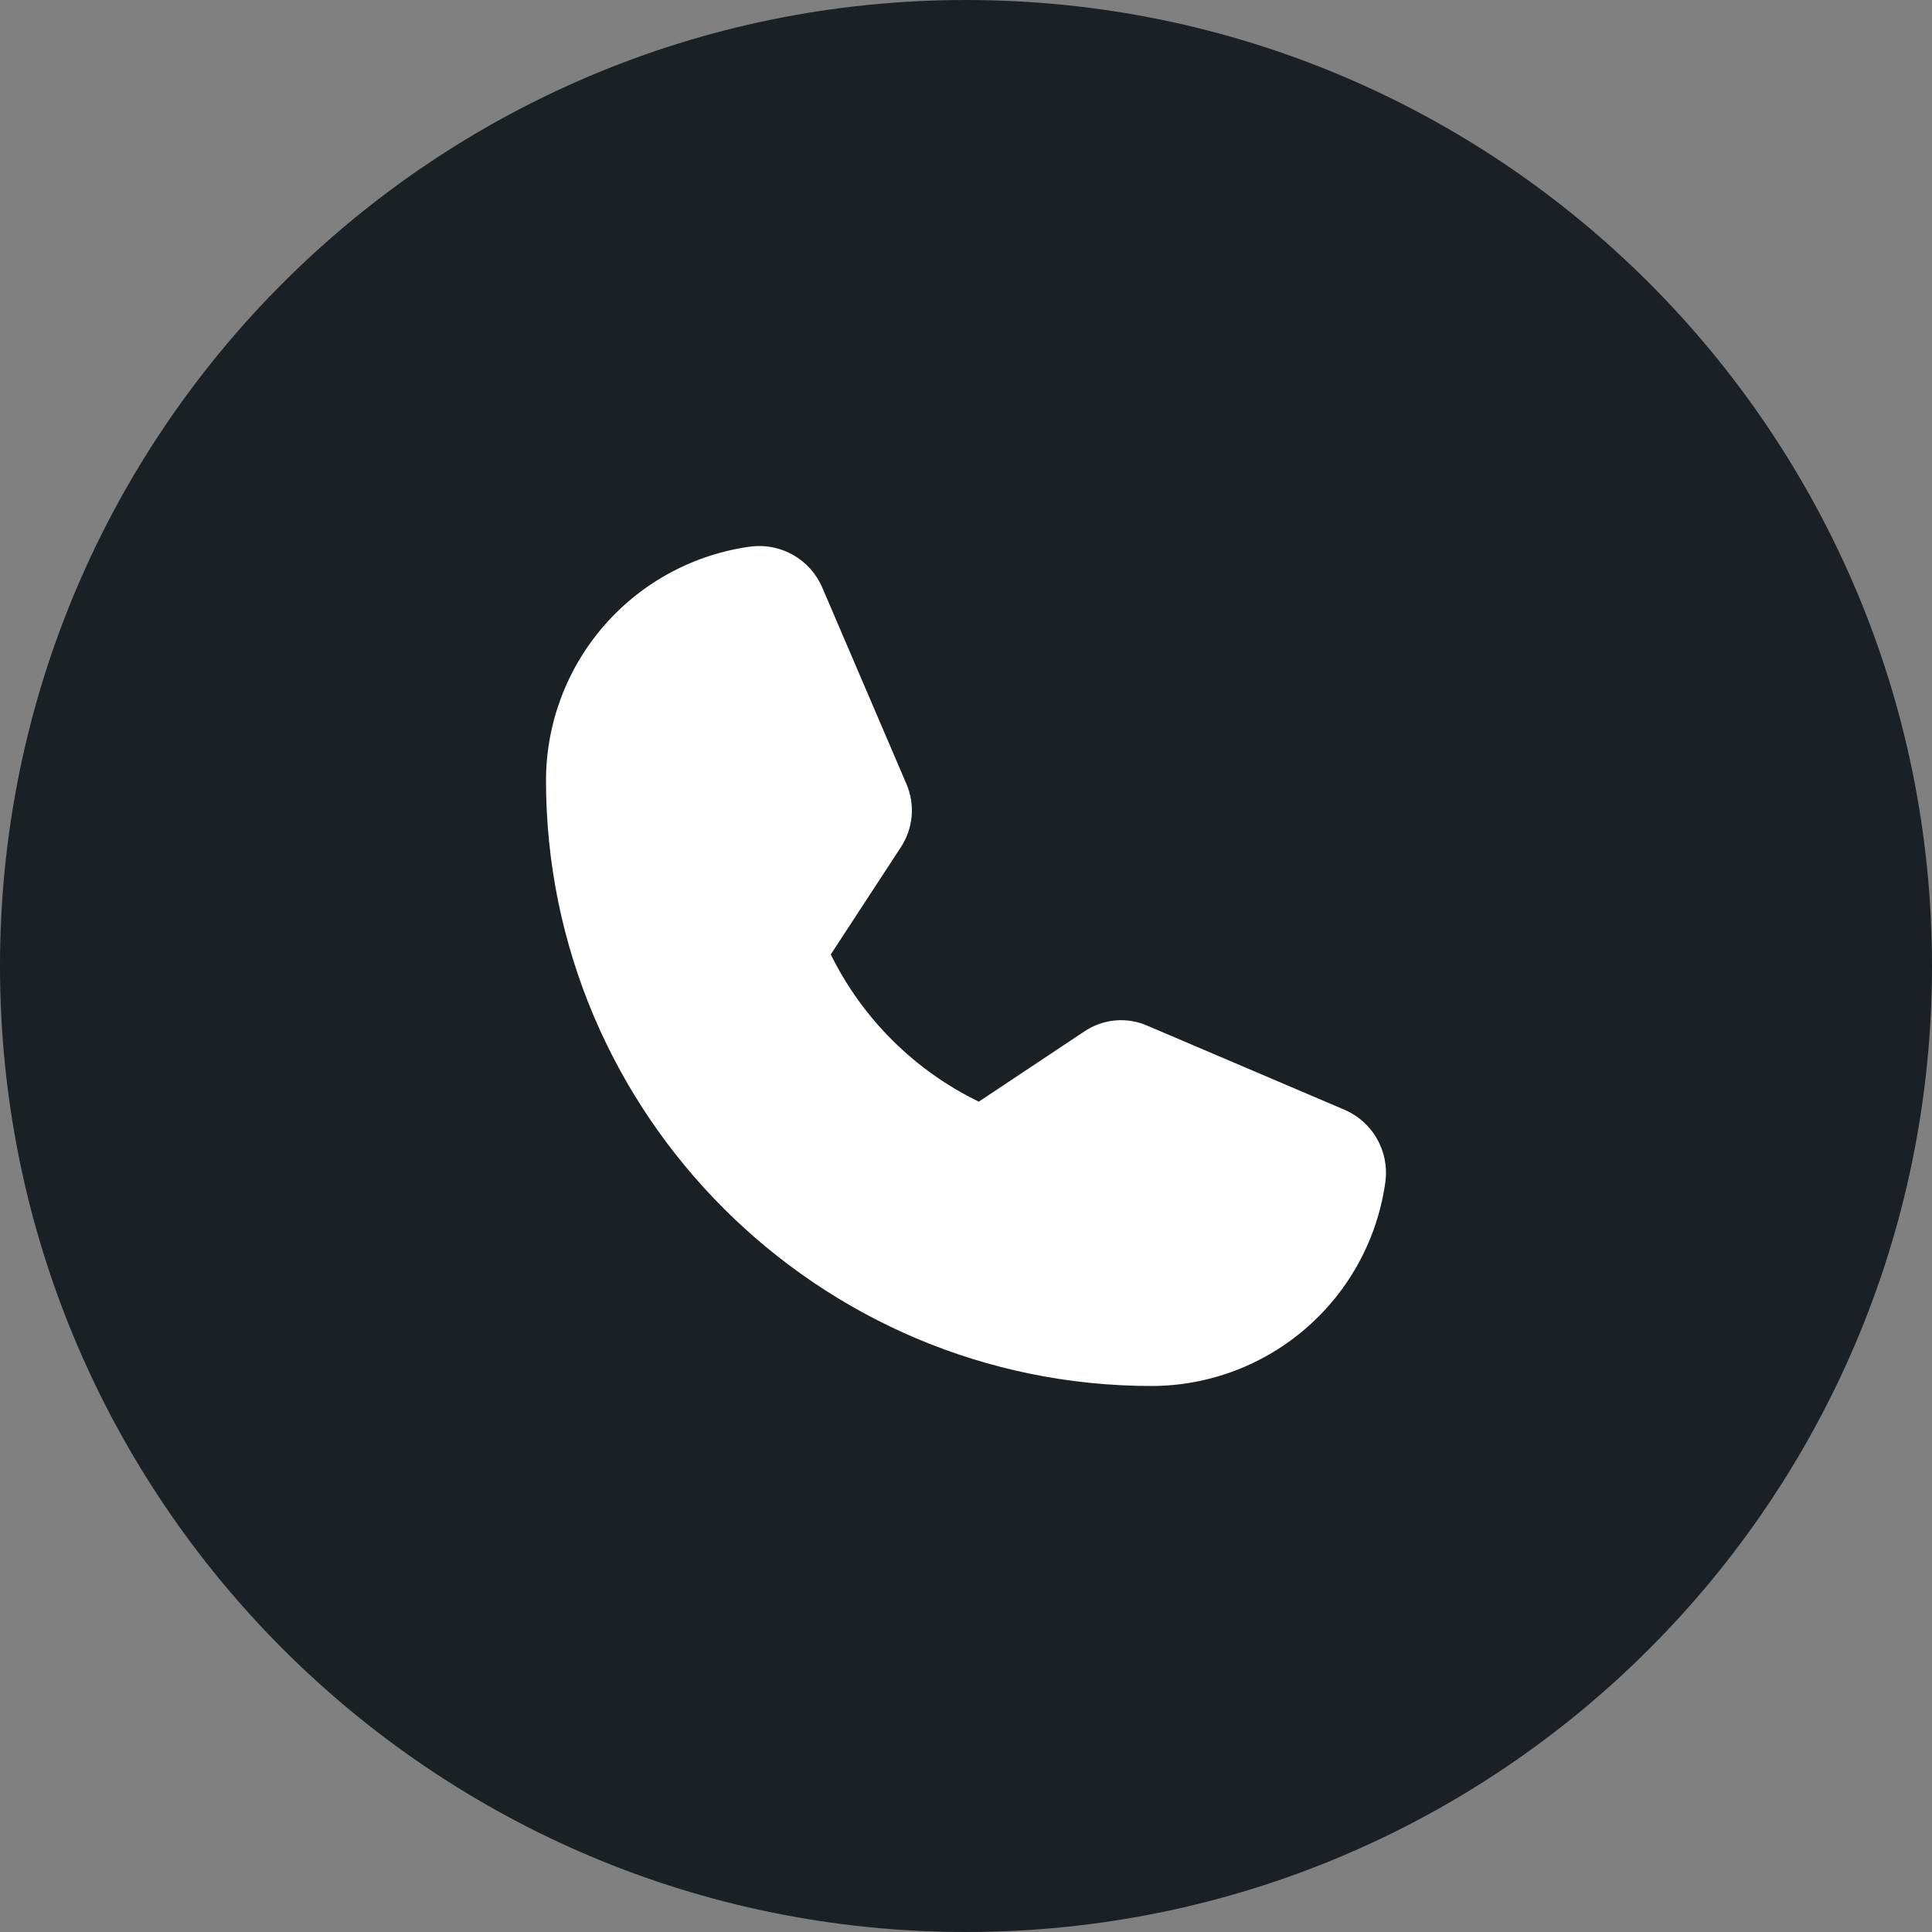
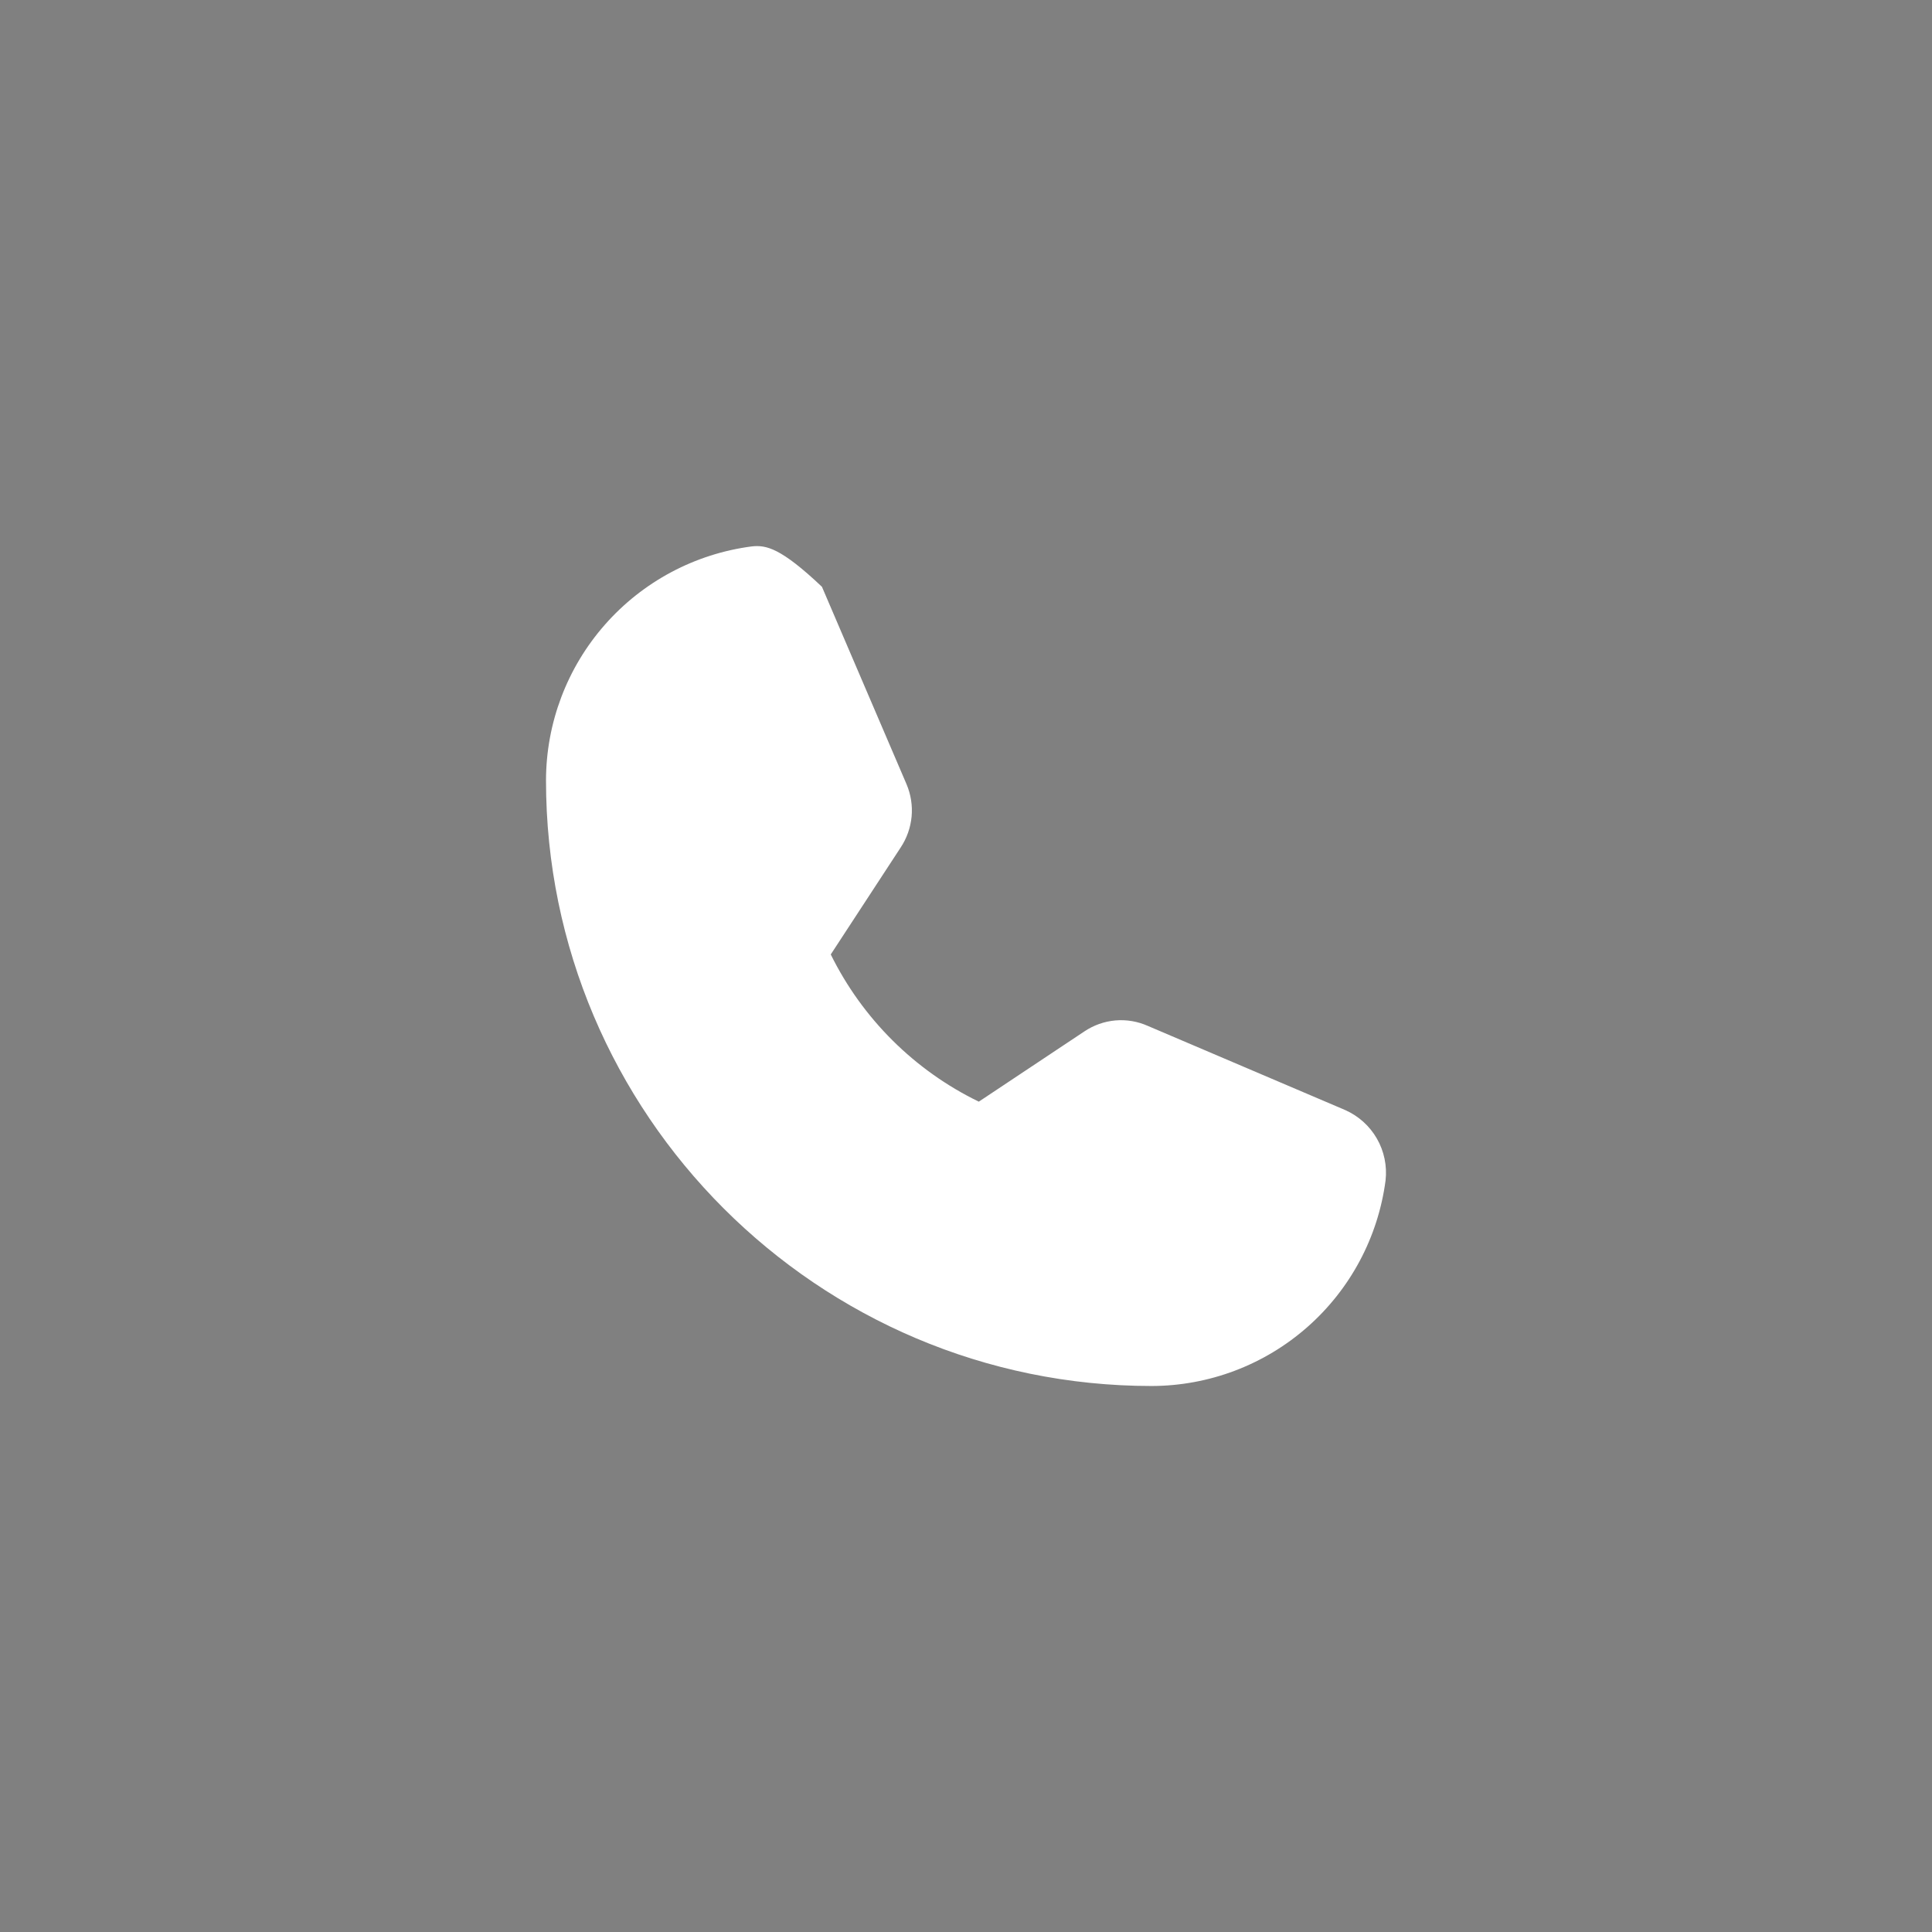
<svg xmlns="http://www.w3.org/2000/svg" width="46" height="46" viewBox="0 0 46 46" fill="none">
  <rect x="0" y="0" width="46" height="46" fill="#808080" stroke="none" />
-   <path d="M0 23C0 10.297 10.297 0 23 0C35.703 0 46 10.297 46 23C46 35.703 35.703 46 23 46C10.297 46 0 35.703 0 23Z" fill="#1B2025" />
-   <path d="M32.029 26.43L27.331 24.427C27.089 24.319 26.823 24.273 26.558 24.296C26.294 24.319 26.04 24.409 25.819 24.557L23.305 26.23C21.773 25.486 20.533 24.252 19.78 22.725L21.443 20.181C21.59 19.96 21.68 19.706 21.705 19.442C21.729 19.178 21.687 18.912 21.583 18.669L19.57 13.971C19.429 13.654 19.192 13.39 18.891 13.217C18.59 13.044 18.242 12.972 17.897 13.01C16.545 13.187 15.303 13.849 14.402 14.874C13.501 15.898 13.003 17.214 13 18.578C13 26.53 19.47 33 27.422 33C28.786 32.997 30.102 32.499 31.126 31.598C32.151 30.697 32.813 29.455 32.99 28.103C33.028 27.758 32.956 27.41 32.783 27.109C32.61 26.808 32.346 26.571 32.029 26.43Z" fill="white" />
+   <path d="M32.029 26.43L27.331 24.427C27.089 24.319 26.823 24.273 26.558 24.296C26.294 24.319 26.04 24.409 25.819 24.557L23.305 26.23C21.773 25.486 20.533 24.252 19.78 22.725L21.443 20.181C21.59 19.96 21.68 19.706 21.705 19.442C21.729 19.178 21.687 18.912 21.583 18.669L19.57 13.971C18.59 13.044 18.242 12.972 17.897 13.01C16.545 13.187 15.303 13.849 14.402 14.874C13.501 15.898 13.003 17.214 13 18.578C13 26.53 19.47 33 27.422 33C28.786 32.997 30.102 32.499 31.126 31.598C32.151 30.697 32.813 29.455 32.99 28.103C33.028 27.758 32.956 27.41 32.783 27.109C32.61 26.808 32.346 26.571 32.029 26.43Z" fill="white" />
</svg>